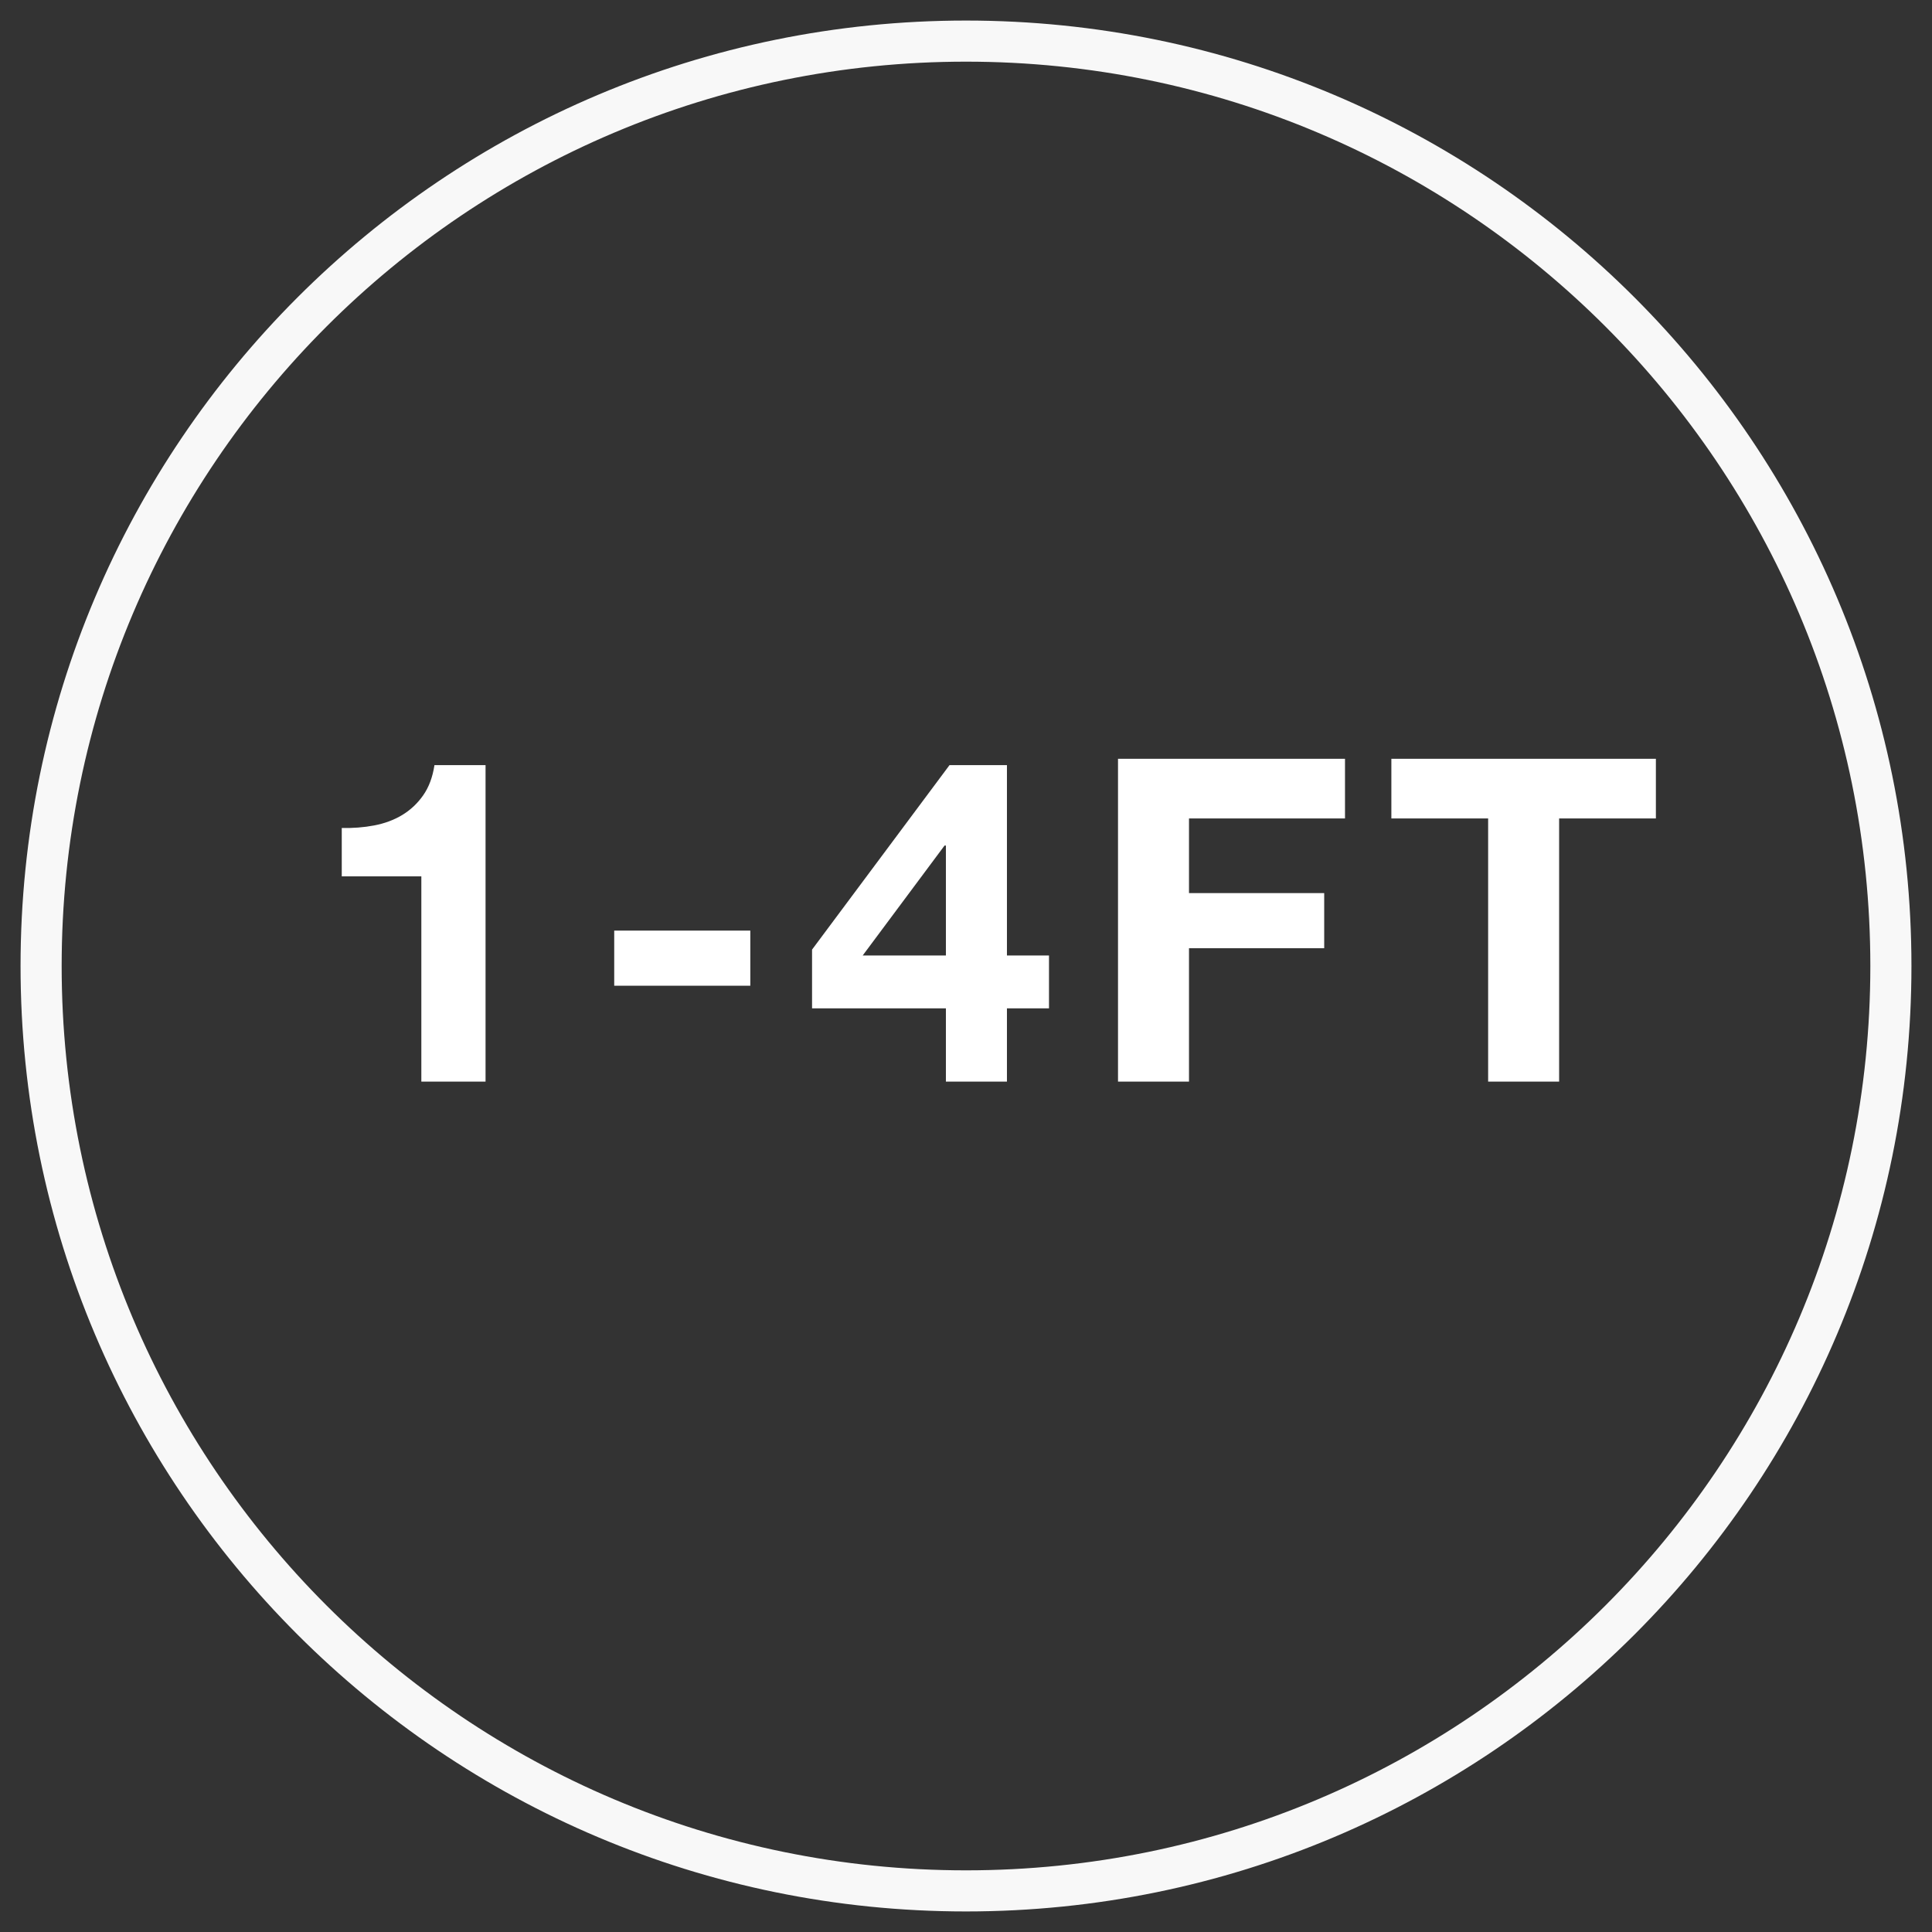
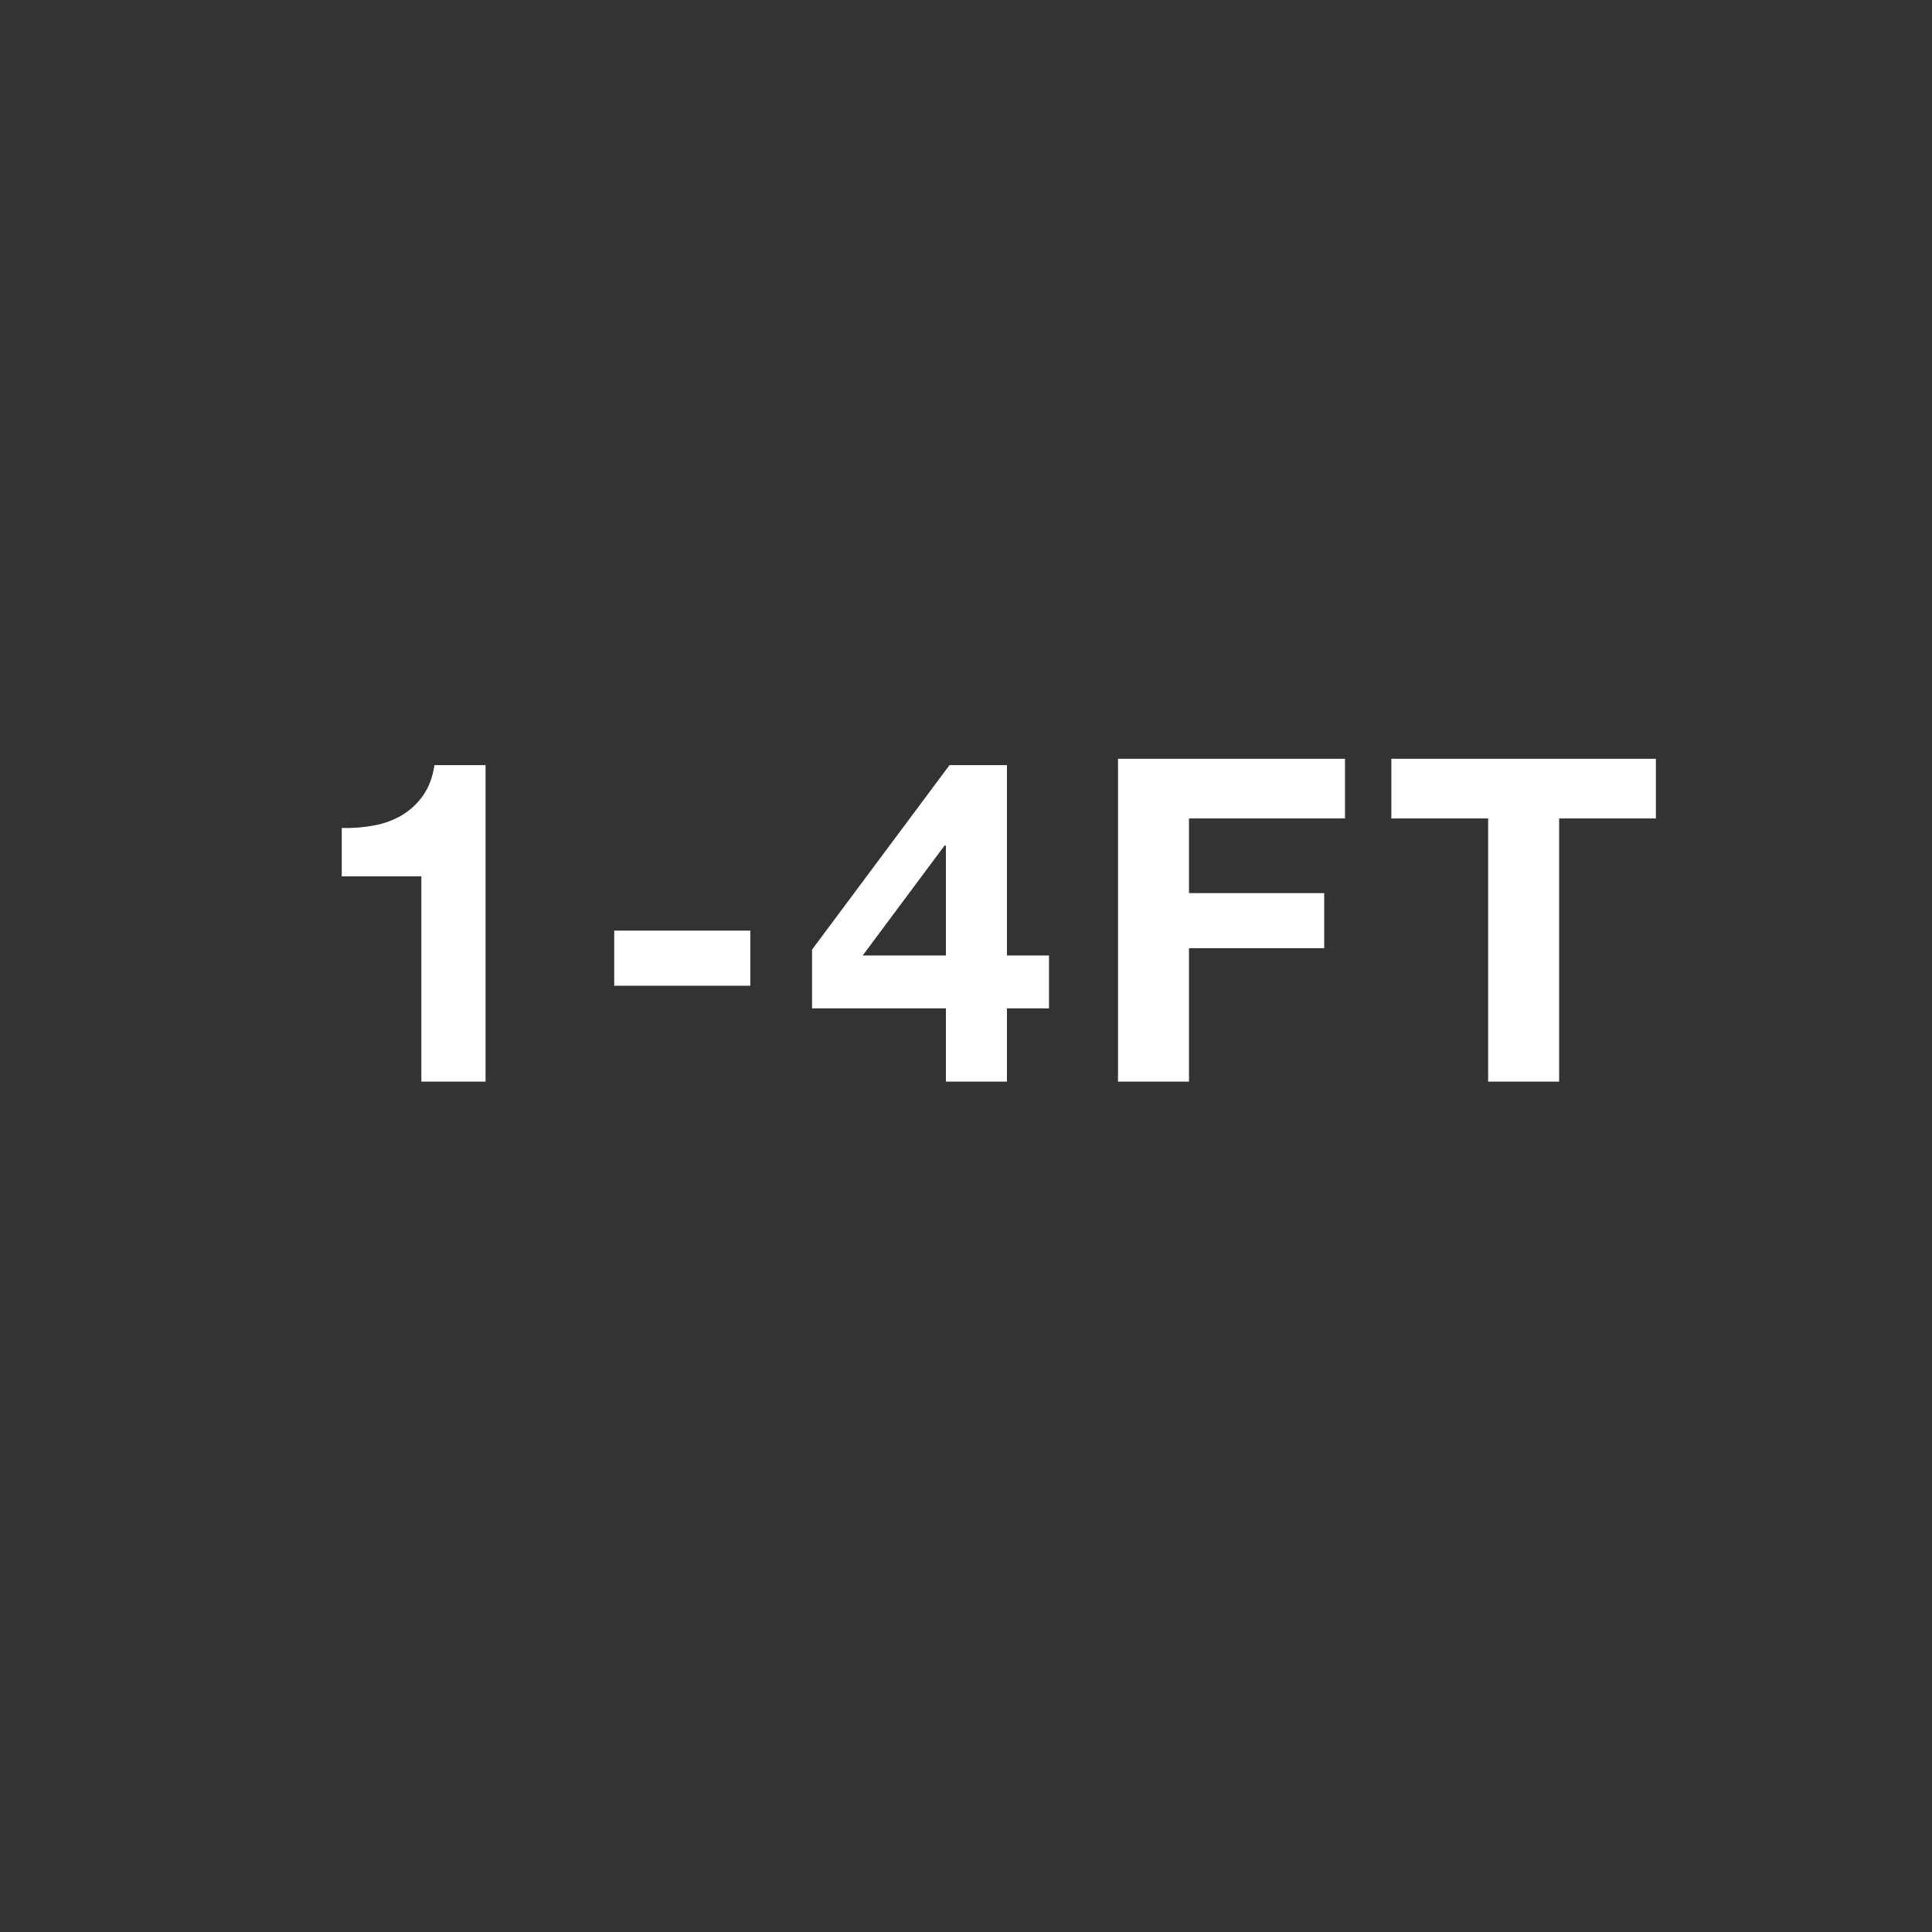
<svg xmlns="http://www.w3.org/2000/svg" width="47px" height="47px" viewBox="0 0 47 47" version="1.1">
  <rect x="0" y="0" width="47" height="47" fill="#333333" stroke="none" />
  <title>wave-type-1-4</title>
  <g id="-" stroke="none" stroke-width="1" fill="none" fill-rule="evenodd">
    <g id="Wave-Type-1-4" transform="translate(-6, -5)" fill-rule="nonzero">
      <g id="wave-type-1-4" transform="translate(6.5, 5.5)">
        <path d="M11.312,25.812 L11.312,18.113 L10.069,18.113 C10.025,18.406 9.933,18.651 9.794,18.849 C9.655,19.047 9.484,19.207 9.283,19.328 C9.081,19.449 8.854,19.533 8.601,19.581 C8.348,19.629 8.085,19.649 7.814,19.642 L7.814,20.819 L9.75,20.819 L9.75,25.812 L11.312,25.812 Z M17.753,23.48 L17.753,22.139 L14.442,22.139 L14.442,23.48 L17.753,23.48 Z M23.996,25.812 L23.996,24.03 L25.019,24.03 L25.019,22.744 L23.996,22.744 L23.996,18.113 L22.599,18.113 L19.255,22.601 L19.255,24.03 L22.511,24.03 L22.511,25.812 L23.996,25.812 Z M22.511,22.744 L20.487,22.744 L22.478,20.07 L22.511,20.07 L22.511,22.744 Z M28.425,25.812 L28.425,22.567 L31.714,22.567 L31.714,21.226 L28.425,21.226 L28.425,19.41 L32.22,19.41 L32.22,17.959 L26.698,17.959 L26.698,25.812 L28.425,25.812 Z M37.429,25.812 L37.429,19.41 L39.783,19.41 L39.783,17.959 L33.348,17.959 L33.348,19.41 L35.702,19.41 L35.702,25.812 L37.429,25.812 Z" id="1-4FT" fill="#FFFFFF" />
-         <path d="M23,0 C10.297,0 0,10.297 0,23 C0,35.703 10.297,46 23,46 C35.703,46 46,35.703 46,23 C46,10.297 35.703,0 23,0 Z M23,1 C35.15,1 45,10.85 45,23 C45,35.15 35.15,45 23,45 C10.85,45 1,35.15 1,23 C1,10.85 10.85,1 23,1 Z" id="Oval" fill="#F8F8F8" />
      </g>
    </g>
  </g>
</svg>